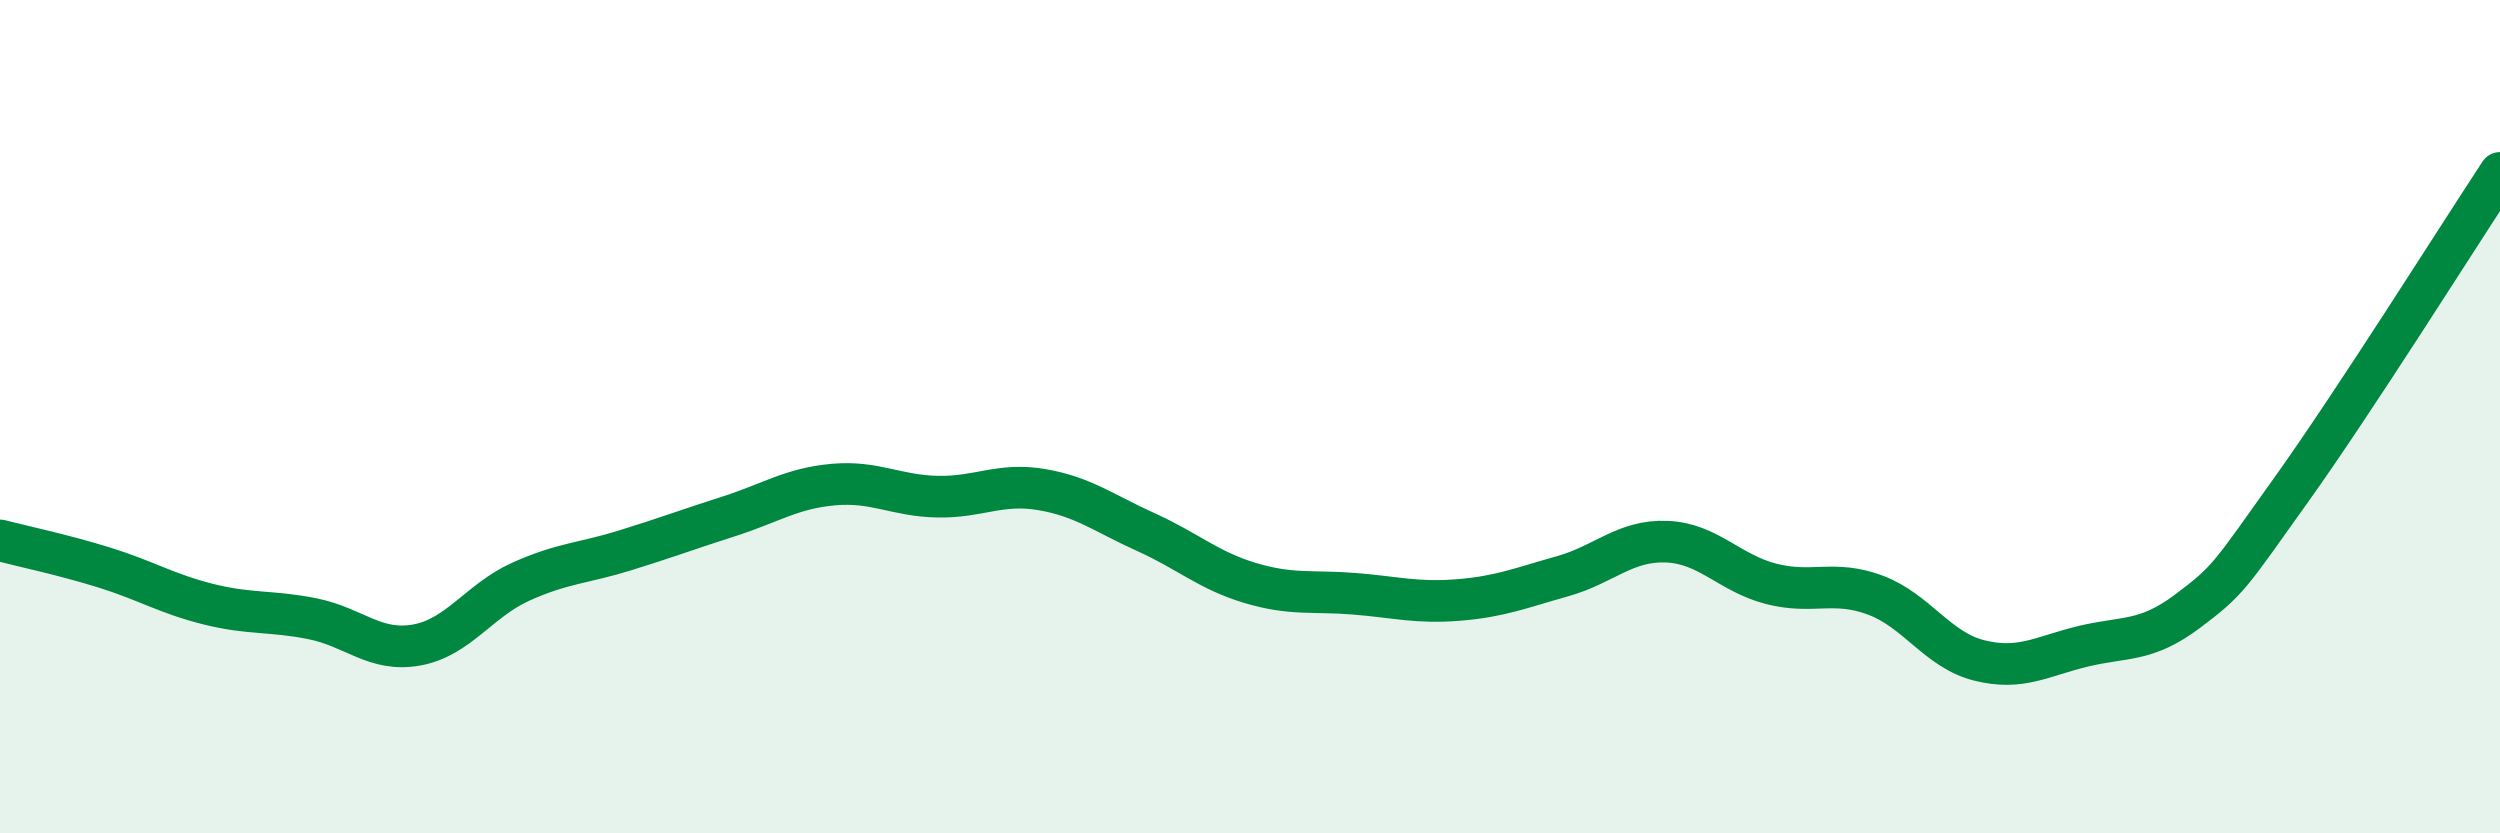
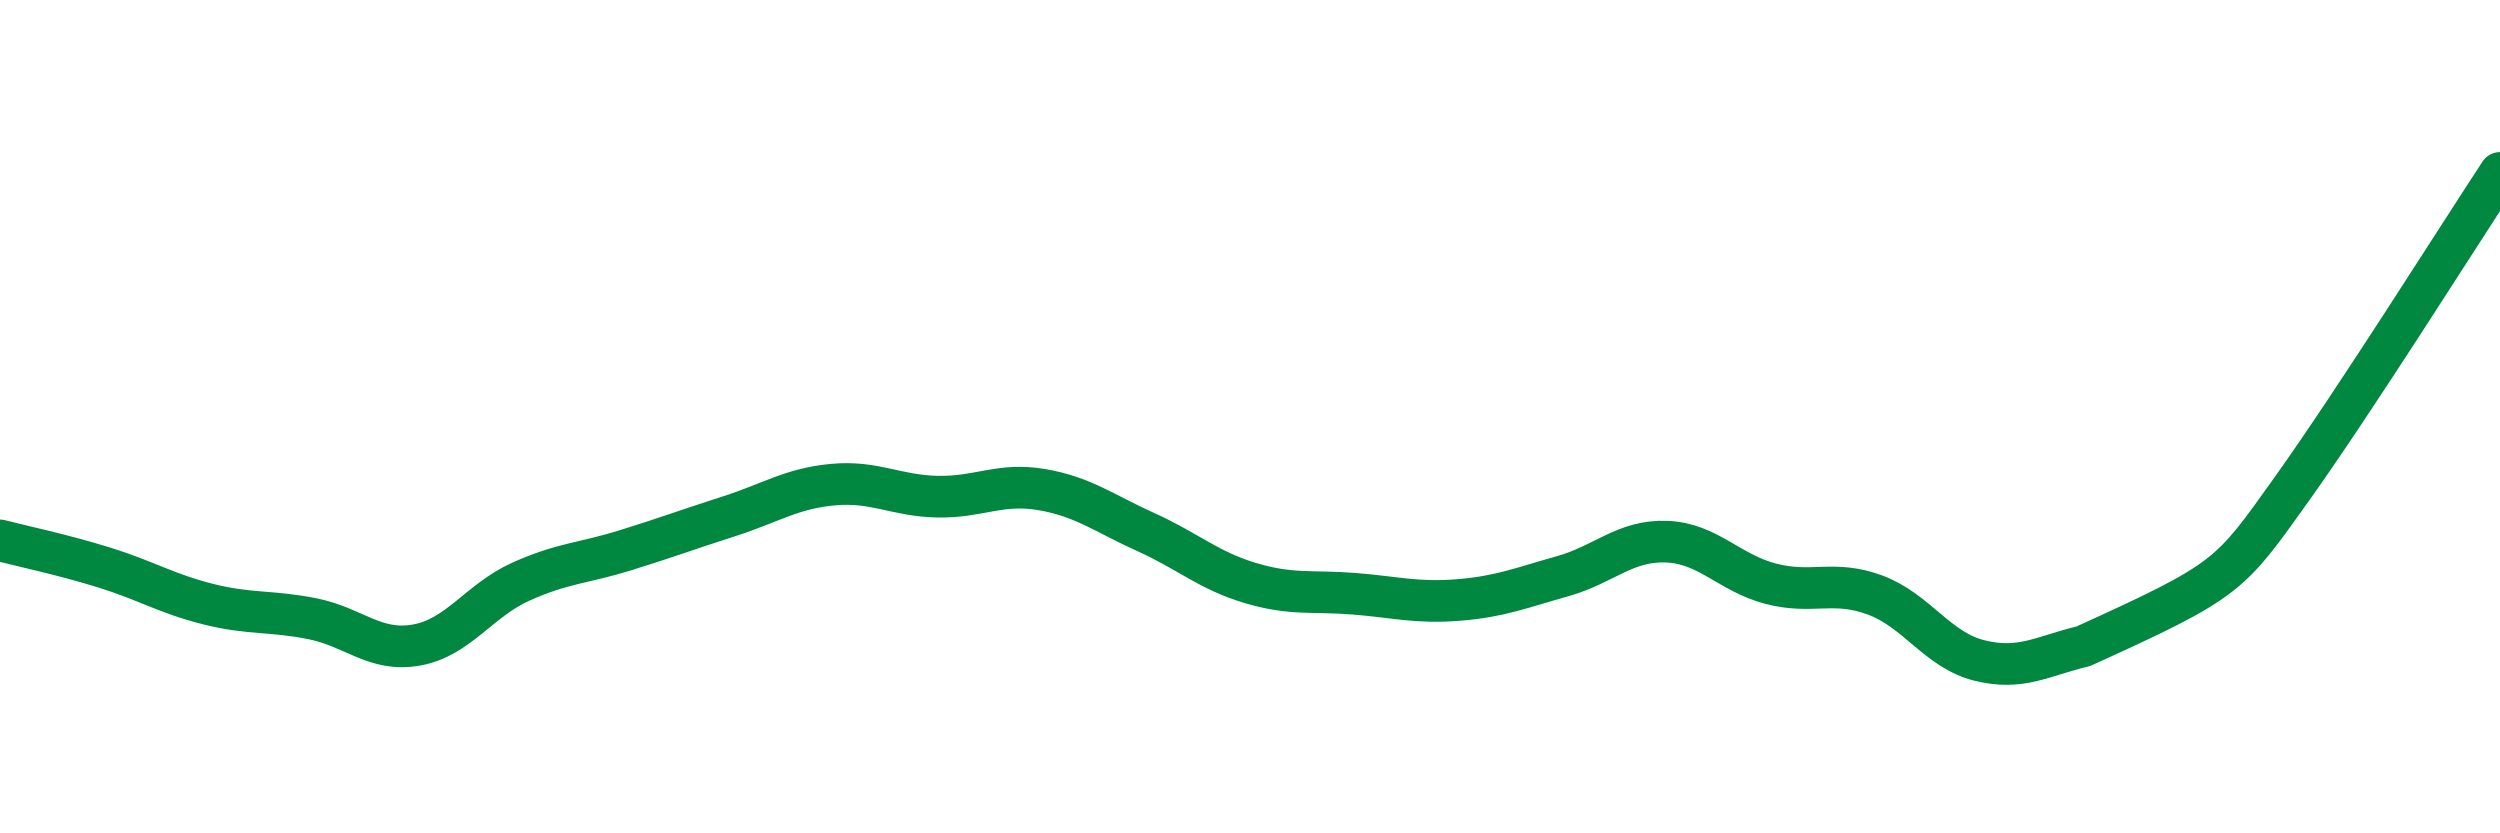
<svg xmlns="http://www.w3.org/2000/svg" width="60" height="20" viewBox="0 0 60 20">
-   <path d="M 0,12.97 C 0.5,13.1 1.5,13.31 2.5,13.62 C 3.5,13.93 4,14.25 5,14.5 C 6,14.75 6.5,14.65 7.5,14.85 C 8.5,15.05 9,15.66 10,15.48 C 11,15.3 11.5,14.41 12.5,13.96 C 13.5,13.51 14,13.52 15,13.21 C 16,12.9 16.5,12.71 17.5,12.39 C 18.5,12.07 19,11.72 20,11.63 C 21,11.54 21.5,11.9 22.5,11.92 C 23.5,11.94 24,11.58 25,11.75 C 26,11.92 26.5,12.32 27.5,12.77 C 28.5,13.22 29,13.69 30,13.99 C 31,14.29 31.5,14.17 32.5,14.25 C 33.5,14.33 34,14.48 35,14.4 C 36,14.32 36.5,14.11 37.5,13.83 C 38.5,13.55 39,12.96 40,13 C 41,13.04 41.5,13.75 42.5,14.01 C 43.5,14.27 44,13.91 45,14.28 C 46,14.65 46.5,15.6 47.5,15.85 C 48.5,16.1 49,15.75 50,15.51 C 51,15.27 51.5,15.42 52.5,14.67 C 53.5,13.92 53.5,13.84 55,11.74 C 56.5,9.64 59,5.67 60,4.15L60 20L0 20Z" fill="#008740" opacity="0.1" stroke-linecap="round" stroke-linejoin="round" />
-   <path d="M 0,12.97 C 0.5,13.1 1.5,13.31 2.5,13.62 C 3.5,13.93 4,14.25 5,14.5 C 6,14.75 6.5,14.65 7.5,14.85 C 8.5,15.05 9,15.66 10,15.48 C 11,15.3 11.5,14.41 12.5,13.96 C 13.5,13.51 14,13.52 15,13.21 C 16,12.9 16.5,12.71 17.5,12.39 C 18.5,12.07 19,11.72 20,11.63 C 21,11.54 21.5,11.9 22.5,11.92 C 23.5,11.94 24,11.58 25,11.75 C 26,11.92 26.5,12.32 27.5,12.77 C 28.5,13.22 29,13.69 30,13.99 C 31,14.29 31.5,14.17 32.5,14.25 C 33.5,14.33 34,14.48 35,14.4 C 36,14.32 36.5,14.11 37.5,13.83 C 38.5,13.55 39,12.96 40,13 C 41,13.04 41.5,13.75 42.5,14.01 C 43.5,14.27 44,13.91 45,14.28 C 46,14.65 46.5,15.6 47.5,15.85 C 48.5,16.1 49,15.75 50,15.51 C 51,15.27 51.5,15.42 52.5,14.67 C 53.5,13.92 53.5,13.84 55,11.74 C 56.5,9.64 59,5.67 60,4.15" stroke="#008740" stroke-width="1" fill="none" stroke-linecap="round" stroke-linejoin="round" />
+   <path d="M 0,12.97 C 0.5,13.1 1.5,13.31 2.5,13.62 C 3.5,13.93 4,14.25 5,14.5 C 6,14.75 6.5,14.65 7.5,14.85 C 8.5,15.05 9,15.66 10,15.48 C 11,15.3 11.5,14.41 12.5,13.96 C 13.5,13.51 14,13.52 15,13.21 C 16,12.9 16.5,12.71 17.5,12.39 C 18.5,12.07 19,11.72 20,11.63 C 21,11.54 21.5,11.9 22.5,11.92 C 23.5,11.94 24,11.58 25,11.75 C 26,11.92 26.5,12.32 27.5,12.77 C 28.5,13.22 29,13.69 30,13.99 C 31,14.29 31.5,14.17 32.5,14.25 C 33.5,14.33 34,14.48 35,14.4 C 36,14.32 36.5,14.11 37.5,13.83 C 38.5,13.55 39,12.96 40,13 C 41,13.04 41.5,13.75 42.5,14.01 C 43.5,14.27 44,13.91 45,14.28 C 46,14.65 46.5,15.6 47.5,15.85 C 48.5,16.1 49,15.75 50,15.51 C 53.5,13.92 53.5,13.84 55,11.74 C 56.5,9.64 59,5.67 60,4.15" stroke="#008740" stroke-width="1" fill="none" stroke-linecap="round" stroke-linejoin="round" />
</svg>